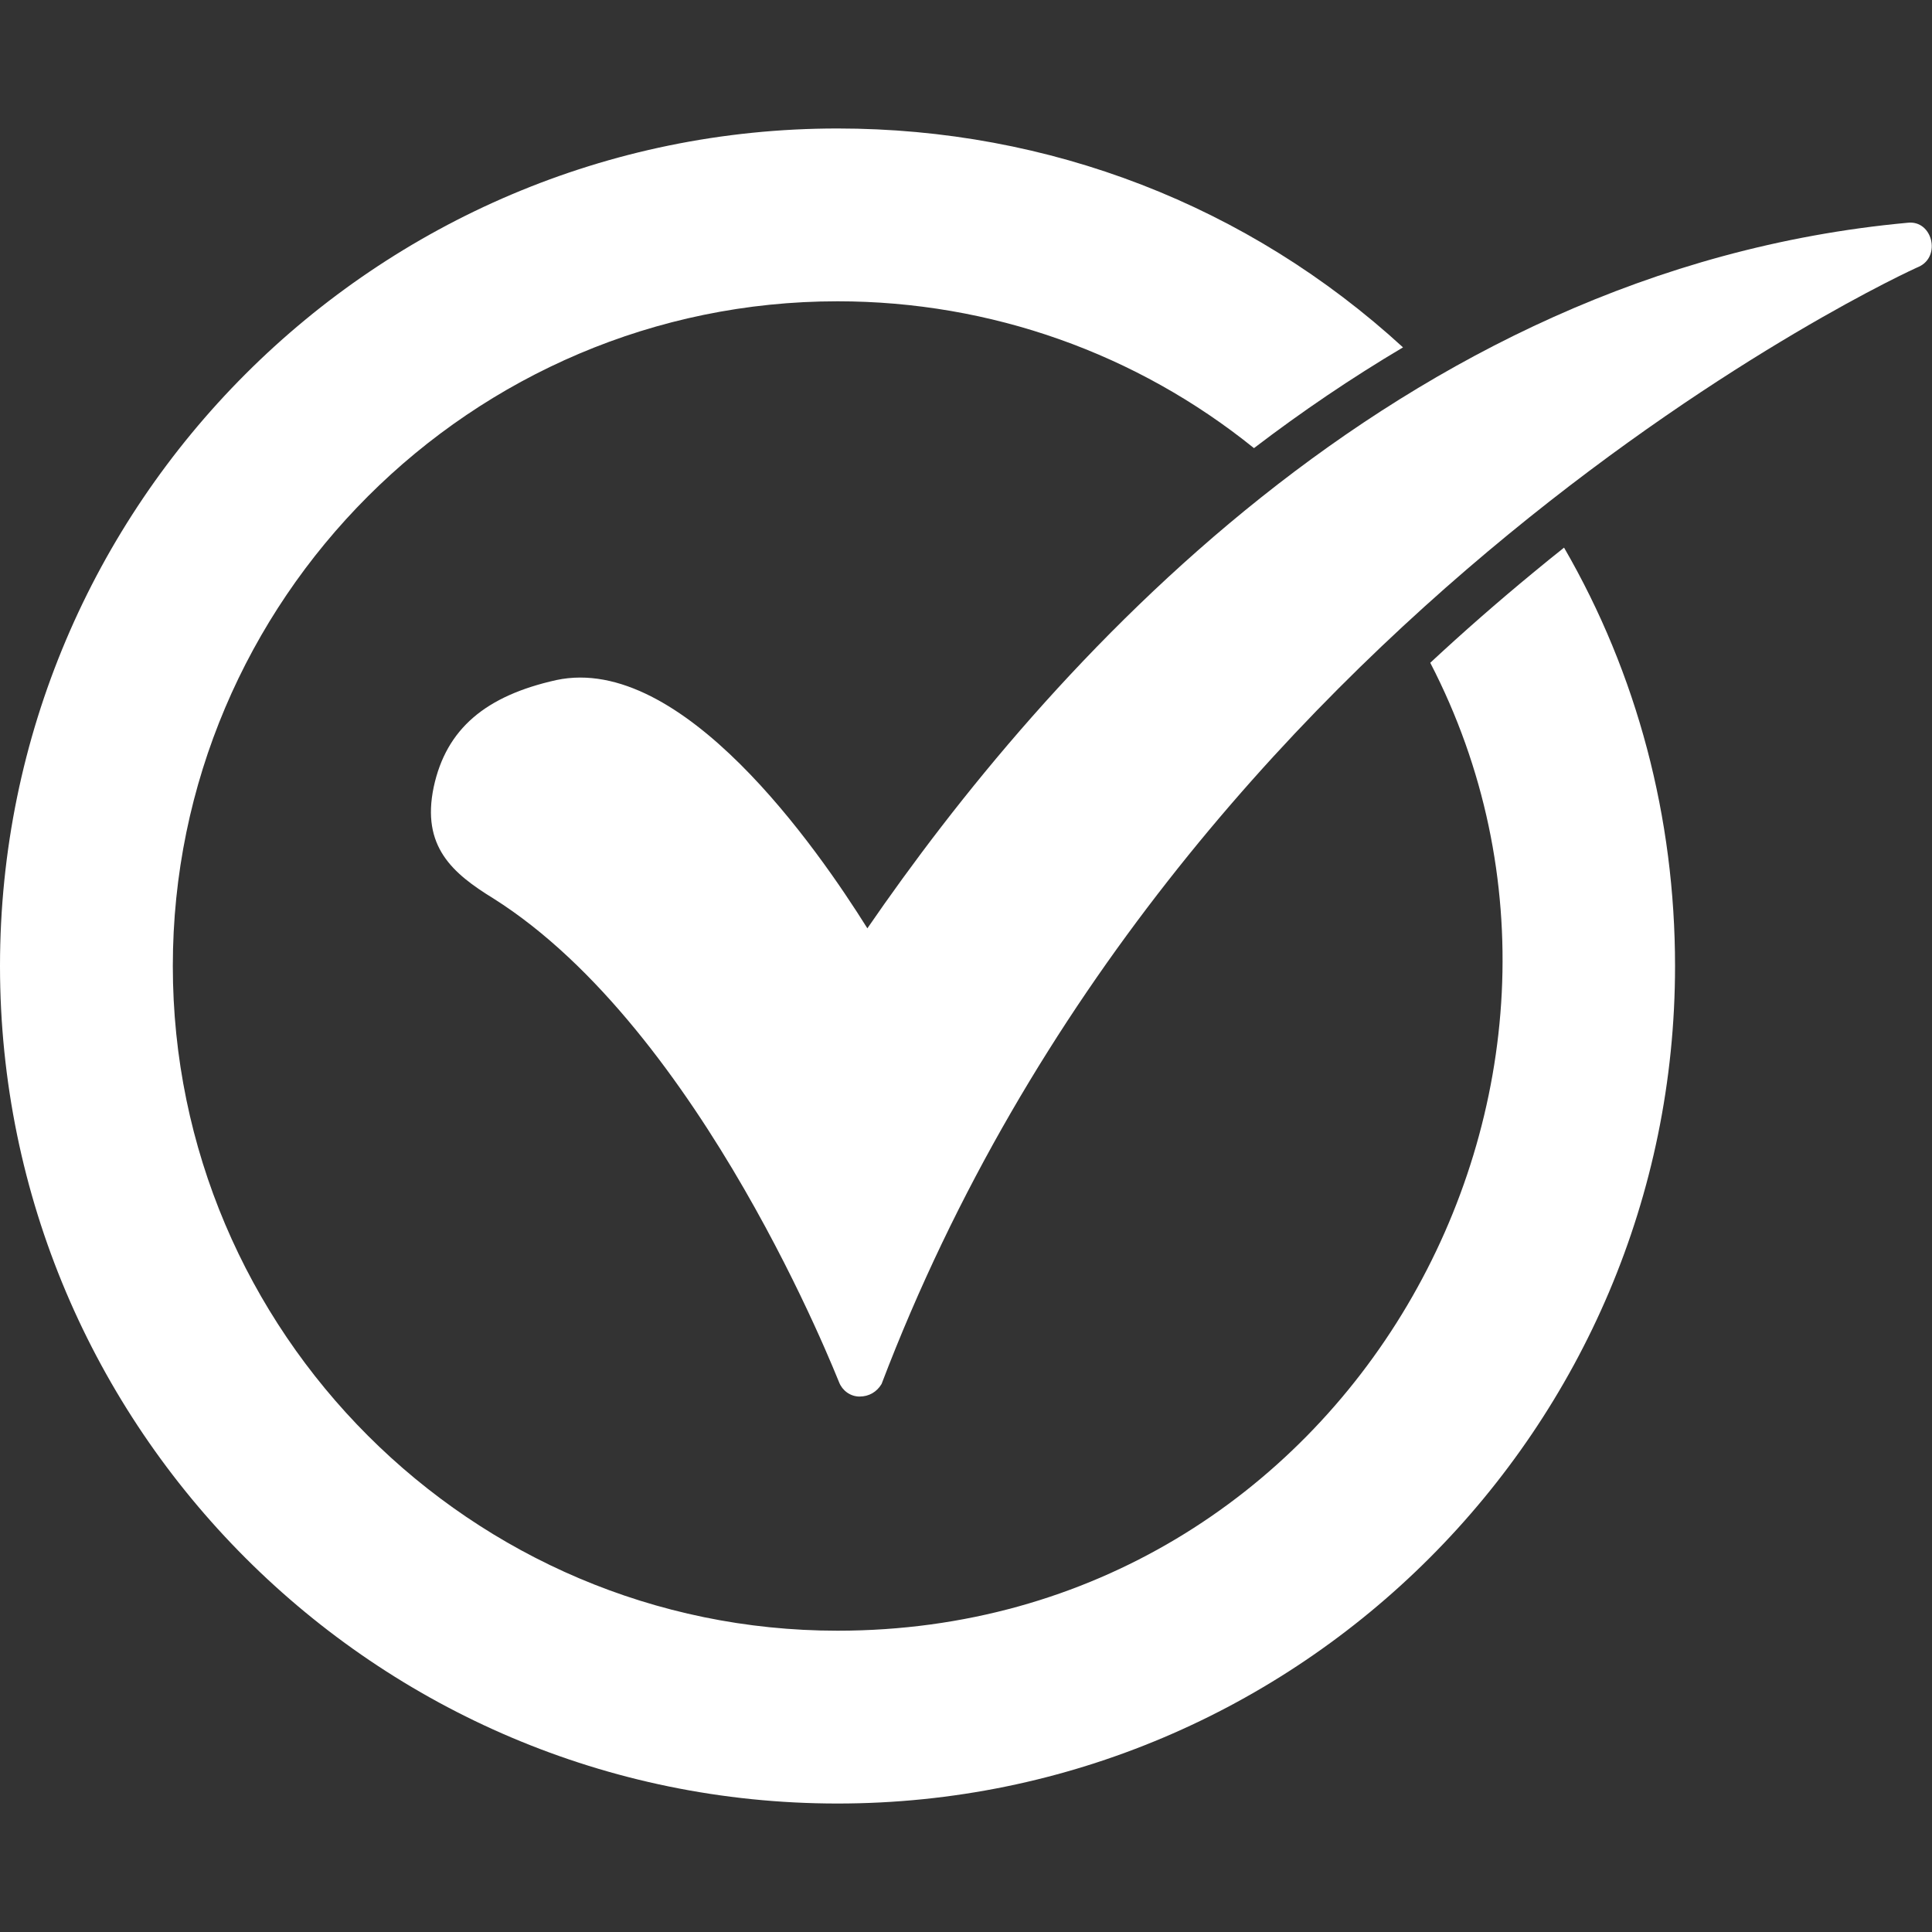
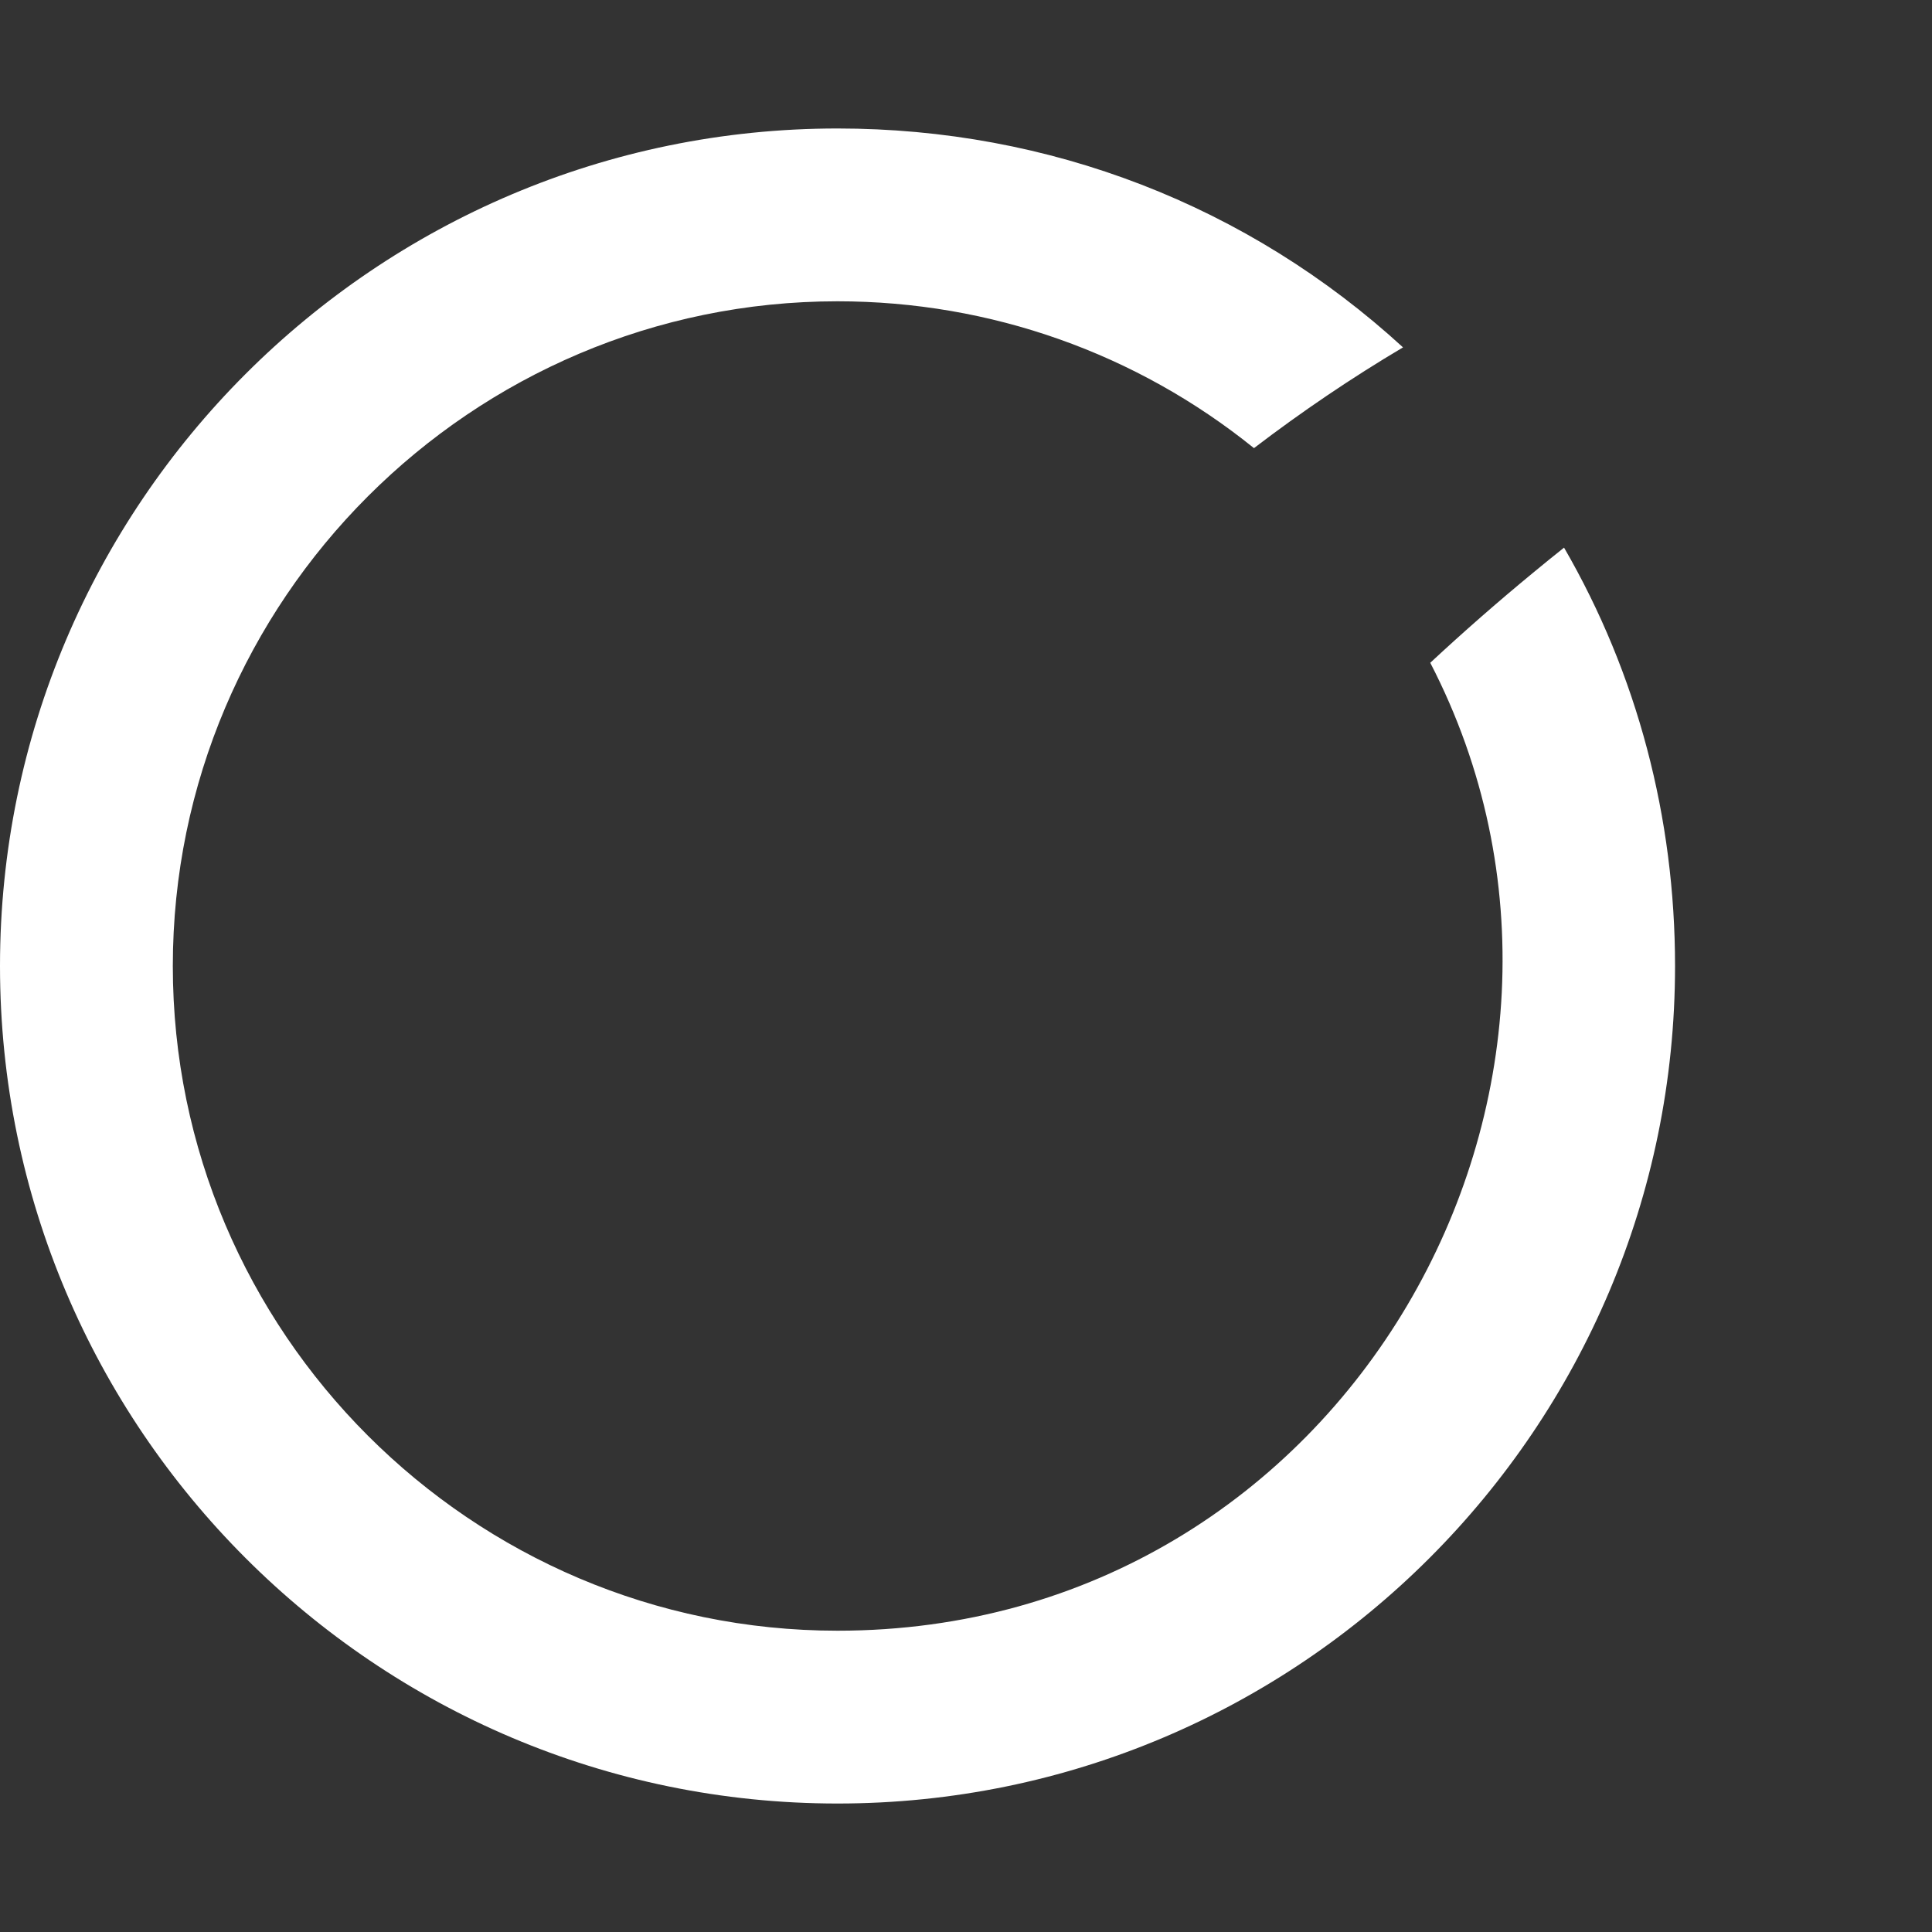
<svg xmlns="http://www.w3.org/2000/svg" width="20" height="20" viewBox="0 0 20 20" fill="none">
  <rect x="0" y="0" width="20" height="20" fill="#333333" stroke="none" />
  <path fill-rule="evenodd" clip-rule="evenodd" d="M8.67 18.67C3.888 18.67 0 14.783 0 10C0 5.218 3.888 1.33 8.67 1.33C10.863 1.33 12.921 2.127 14.524 3.596C13.991 3.912 13.476 4.261 12.981 4.639C11.767 3.659 10.256 3.119 8.67 3.119C4.88 3.119 1.789 6.21 1.789 10C1.789 13.79 4.88 16.881 8.67 16.881C13.944 16.881 17.075 11.244 14.806 6.861C15.15 6.541 15.504 6.231 15.867 5.932C15.974 5.843 16.082 5.756 16.191 5.669C16.95 6.98 17.34 8.466 17.34 10C17.34 14.783 13.452 18.67 8.67 18.67Z" fill="white" />
-   <path fill-rule="evenodd" clip-rule="evenodd" d="M8.898 14.457C8.801 14.457 8.719 14.393 8.687 14.311C8.67 14.279 7.272 10.667 5.108 9.301C4.685 9.041 4.36 8.764 4.49 8.146C4.62 7.544 5.027 7.203 5.759 7.04C7.06 6.763 8.459 8.78 8.979 9.61C10.801 6.959 14.445 2.794 19.748 2.306C20.004 2.276 20.098 2.656 19.862 2.762C19.78 2.794 12.2 6.259 9.126 14.327C9.077 14.409 8.996 14.457 8.898 14.457Z" fill="white" />
</svg>